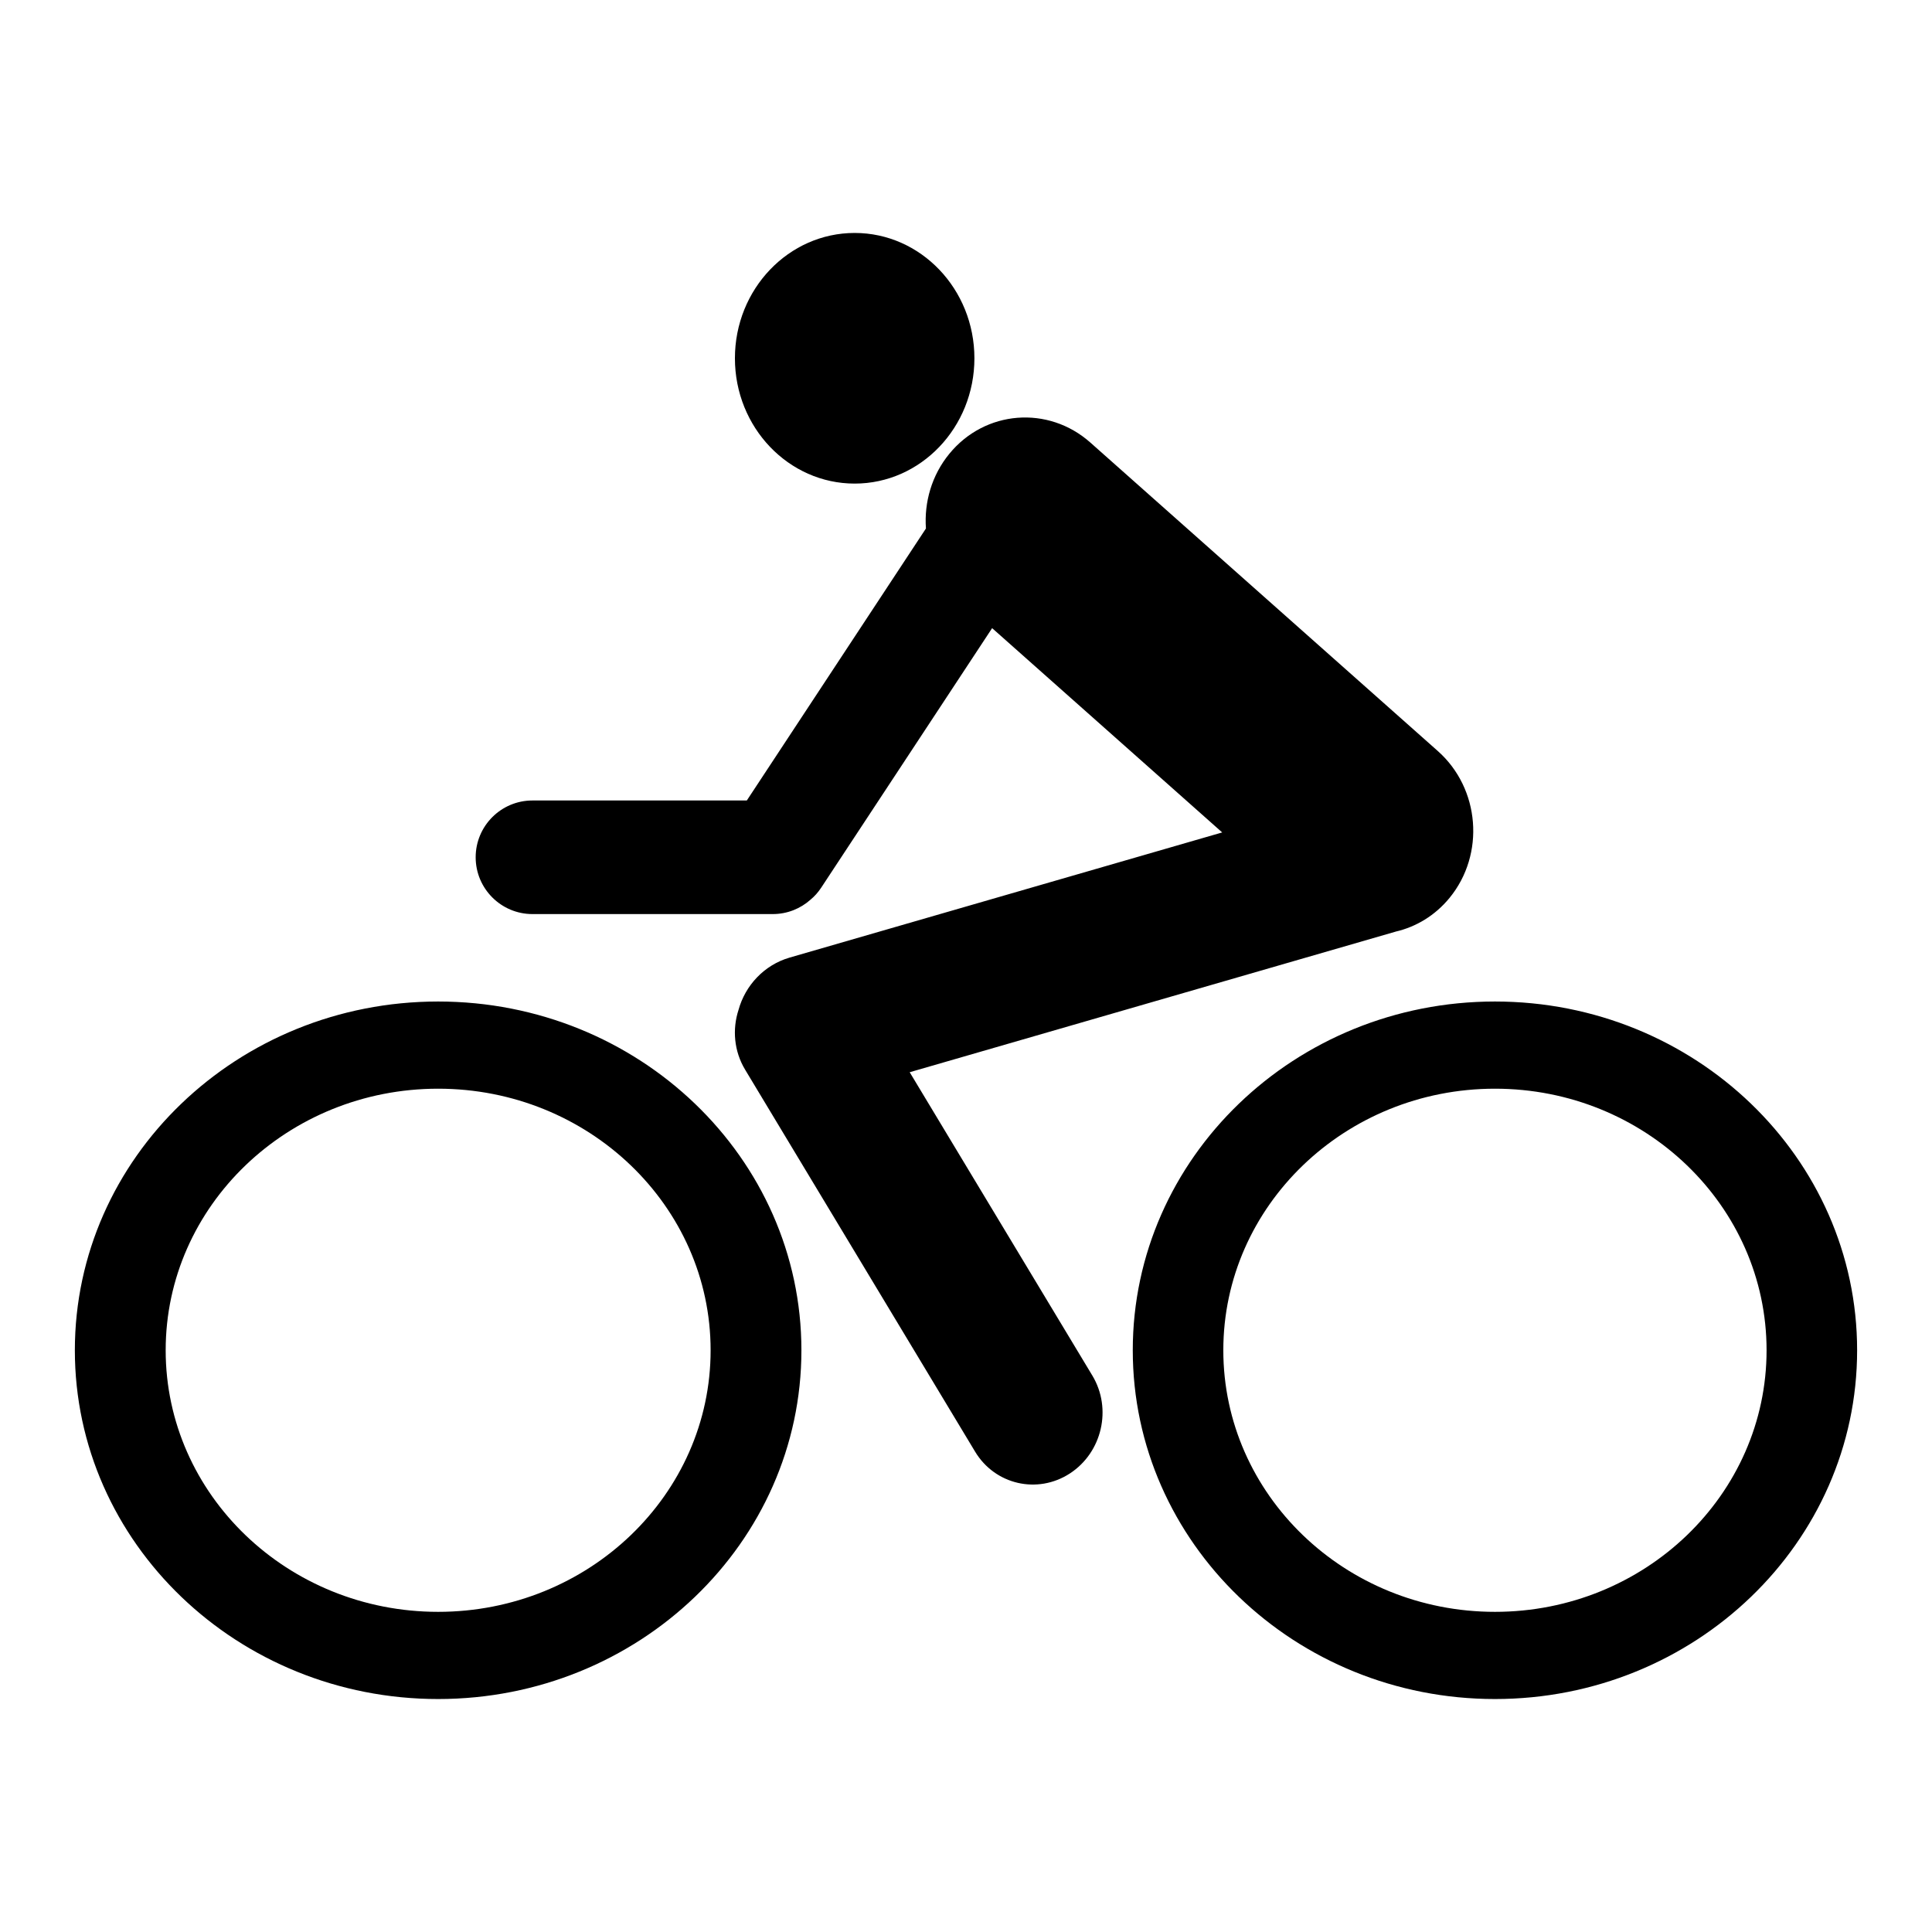
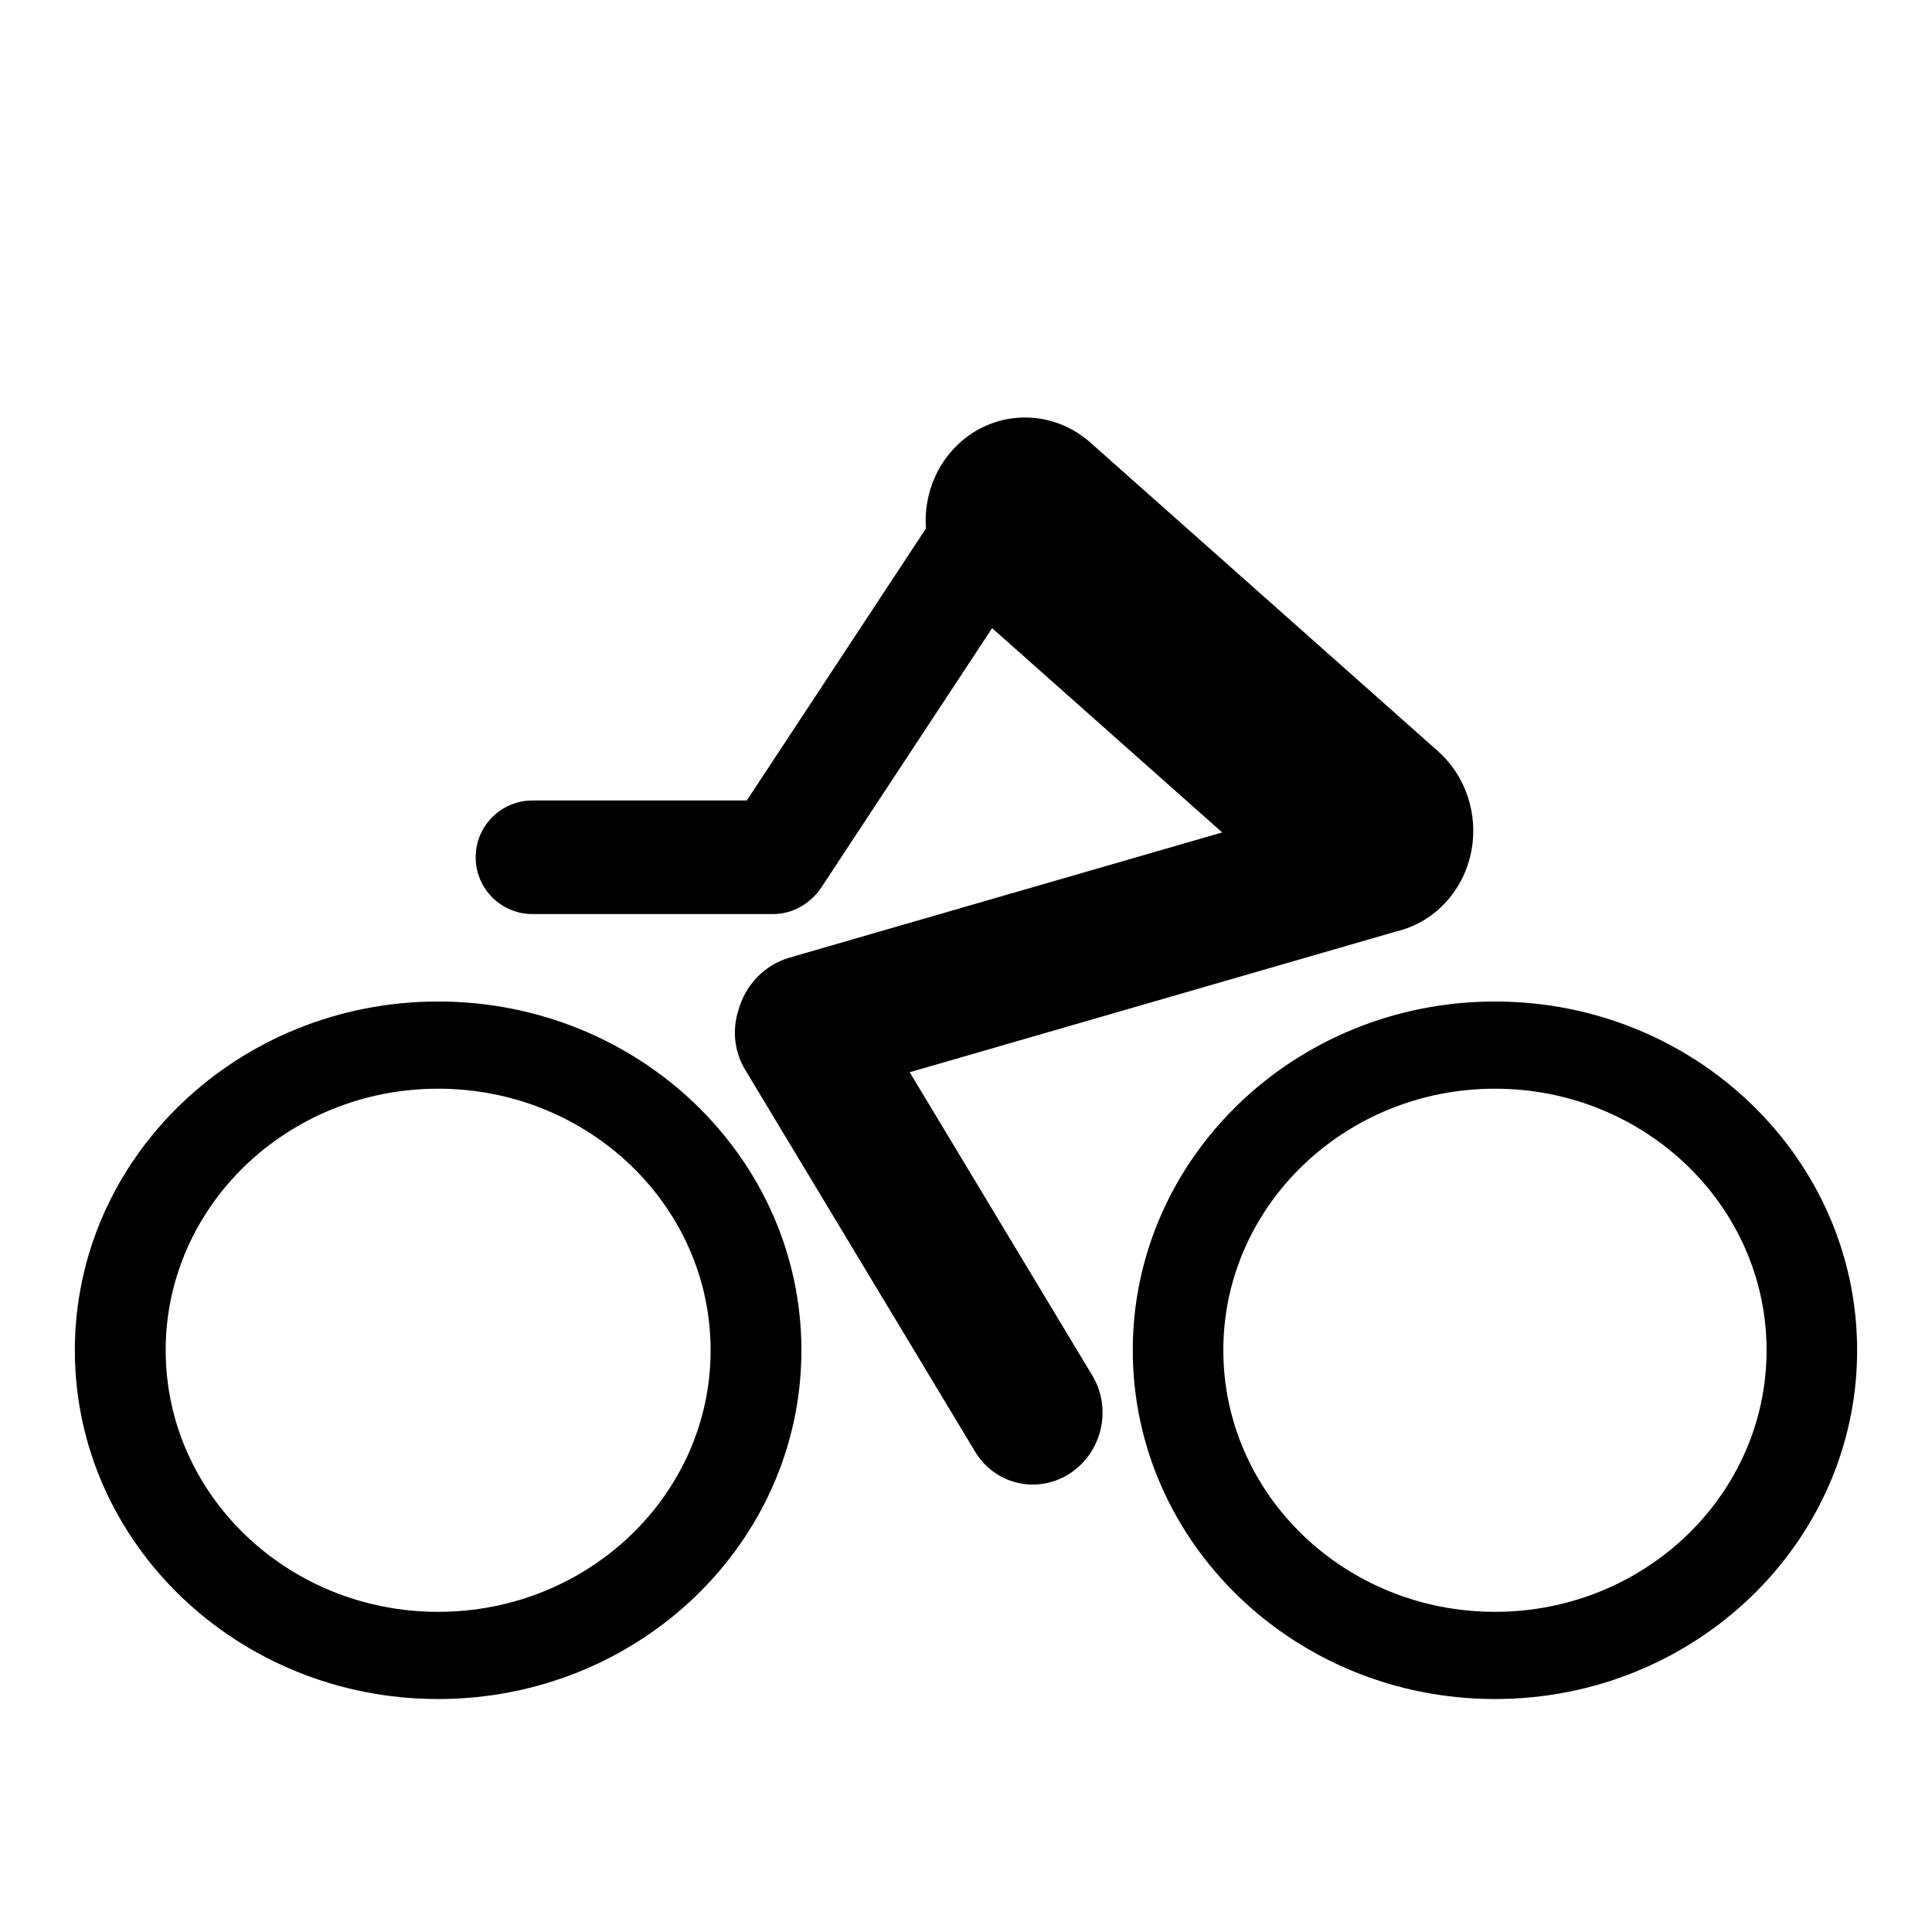
<svg xmlns="http://www.w3.org/2000/svg" fill="#000000" width="800px" height="800px" version="1.1" viewBox="144 144 512 512">
-   <path d="m540.18 409.41c-52.98 0-95.984 41.414-95.984 92.426 0 51.012 43.004 92.426 95.984 92.426 52.973 0 95.977-41.414 95.977-92.426 0-51.012-43.004-92.426-95.977-92.426zm-280.07 0c-53.137 0-96.273 41.414-96.273 92.426 0 51.012 43.141 92.426 96.273 92.426 53.137 0 96.273-41.414 96.273-92.426 0-51.012-43.141-92.426-96.273-92.426zm280.07 23.105c-39.73 0-71.988 31.062-71.988 69.32 0 38.258 32.258 69.32 71.988 69.32 39.723 0 71.98-31.062 71.98-69.32 0-38.258-32.258-69.32-71.98-69.32zm-280.07 0c-39.848 0-72.203 31.062-72.203 69.32 0 38.258 32.355 69.32 72.203 69.32 39.855 0 72.211-31.062 72.211-69.32 0-38.258-32.355-69.32-72.211-69.32zm253.72-41.621c5.406-1.242 10.469-4.25 14.32-8.949 9.461-11.555 8.07-28.984-3.102-38.902l-92.078-81.75c-11.172-9.918-27.922-8.598-37.383 2.961-4.676 5.699-6.699 12.848-6.203 19.805l-47.469 72.078h-56.805c-8.312 0-15.051 6.746-15.051 15.051 0 8.305 6.738 15.051 15.051 15.051h63.676c3.856 0 7.367-1.449 10.027-3.832 1.055-0.875 1.992-1.922 2.793-3.133l45.32-68.809 60.969 54.137-114.62 33.164c-6.785 1.961-11.785 7.414-13.562 13.879-1.668 5.125-1.203 10.918 1.746 15.816l60.953 101.24c5.273 8.762 16.523 11.352 25.098 5.793 8.574-5.566 11.25-17.191 5.977-25.953l-48.406-80.391 128.75-37.25zm-143.33-185.16c-17.516 0-31.738 14.887-31.738 33.211 0 18.332 14.227 33.211 31.738 33.211 17.516 0 31.73-14.879 31.73-33.211 0-18.324-14.219-33.211-31.73-33.211z" fill-rule="evenodd" />
+   <path d="m540.18 409.41c-52.98 0-95.984 41.414-95.984 92.426 0 51.012 43.004 92.426 95.984 92.426 52.973 0 95.977-41.414 95.977-92.426 0-51.012-43.004-92.426-95.977-92.426zm-280.07 0c-53.137 0-96.273 41.414-96.273 92.426 0 51.012 43.141 92.426 96.273 92.426 53.137 0 96.273-41.414 96.273-92.426 0-51.012-43.141-92.426-96.273-92.426zm280.07 23.105c-39.73 0-71.988 31.062-71.988 69.32 0 38.258 32.258 69.32 71.988 69.32 39.723 0 71.98-31.062 71.98-69.32 0-38.258-32.258-69.32-71.98-69.32zm-280.07 0c-39.848 0-72.203 31.062-72.203 69.32 0 38.258 32.355 69.32 72.203 69.32 39.855 0 72.211-31.062 72.211-69.32 0-38.258-32.355-69.32-72.211-69.32zm253.72-41.621c5.406-1.242 10.469-4.25 14.32-8.949 9.461-11.555 8.07-28.984-3.102-38.902l-92.078-81.75c-11.172-9.918-27.922-8.598-37.383 2.961-4.676 5.699-6.699 12.848-6.203 19.805l-47.469 72.078h-56.805c-8.312 0-15.051 6.746-15.051 15.051 0 8.305 6.738 15.051 15.051 15.051h63.676c3.856 0 7.367-1.449 10.027-3.832 1.055-0.875 1.992-1.922 2.793-3.133l45.32-68.809 60.969 54.137-114.62 33.164c-6.785 1.961-11.785 7.414-13.562 13.879-1.668 5.125-1.203 10.918 1.746 15.816l60.953 101.24c5.273 8.762 16.523 11.352 25.098 5.793 8.574-5.566 11.25-17.191 5.977-25.953l-48.406-80.391 128.75-37.25zm-143.33-185.16z" fill-rule="evenodd" />
</svg>